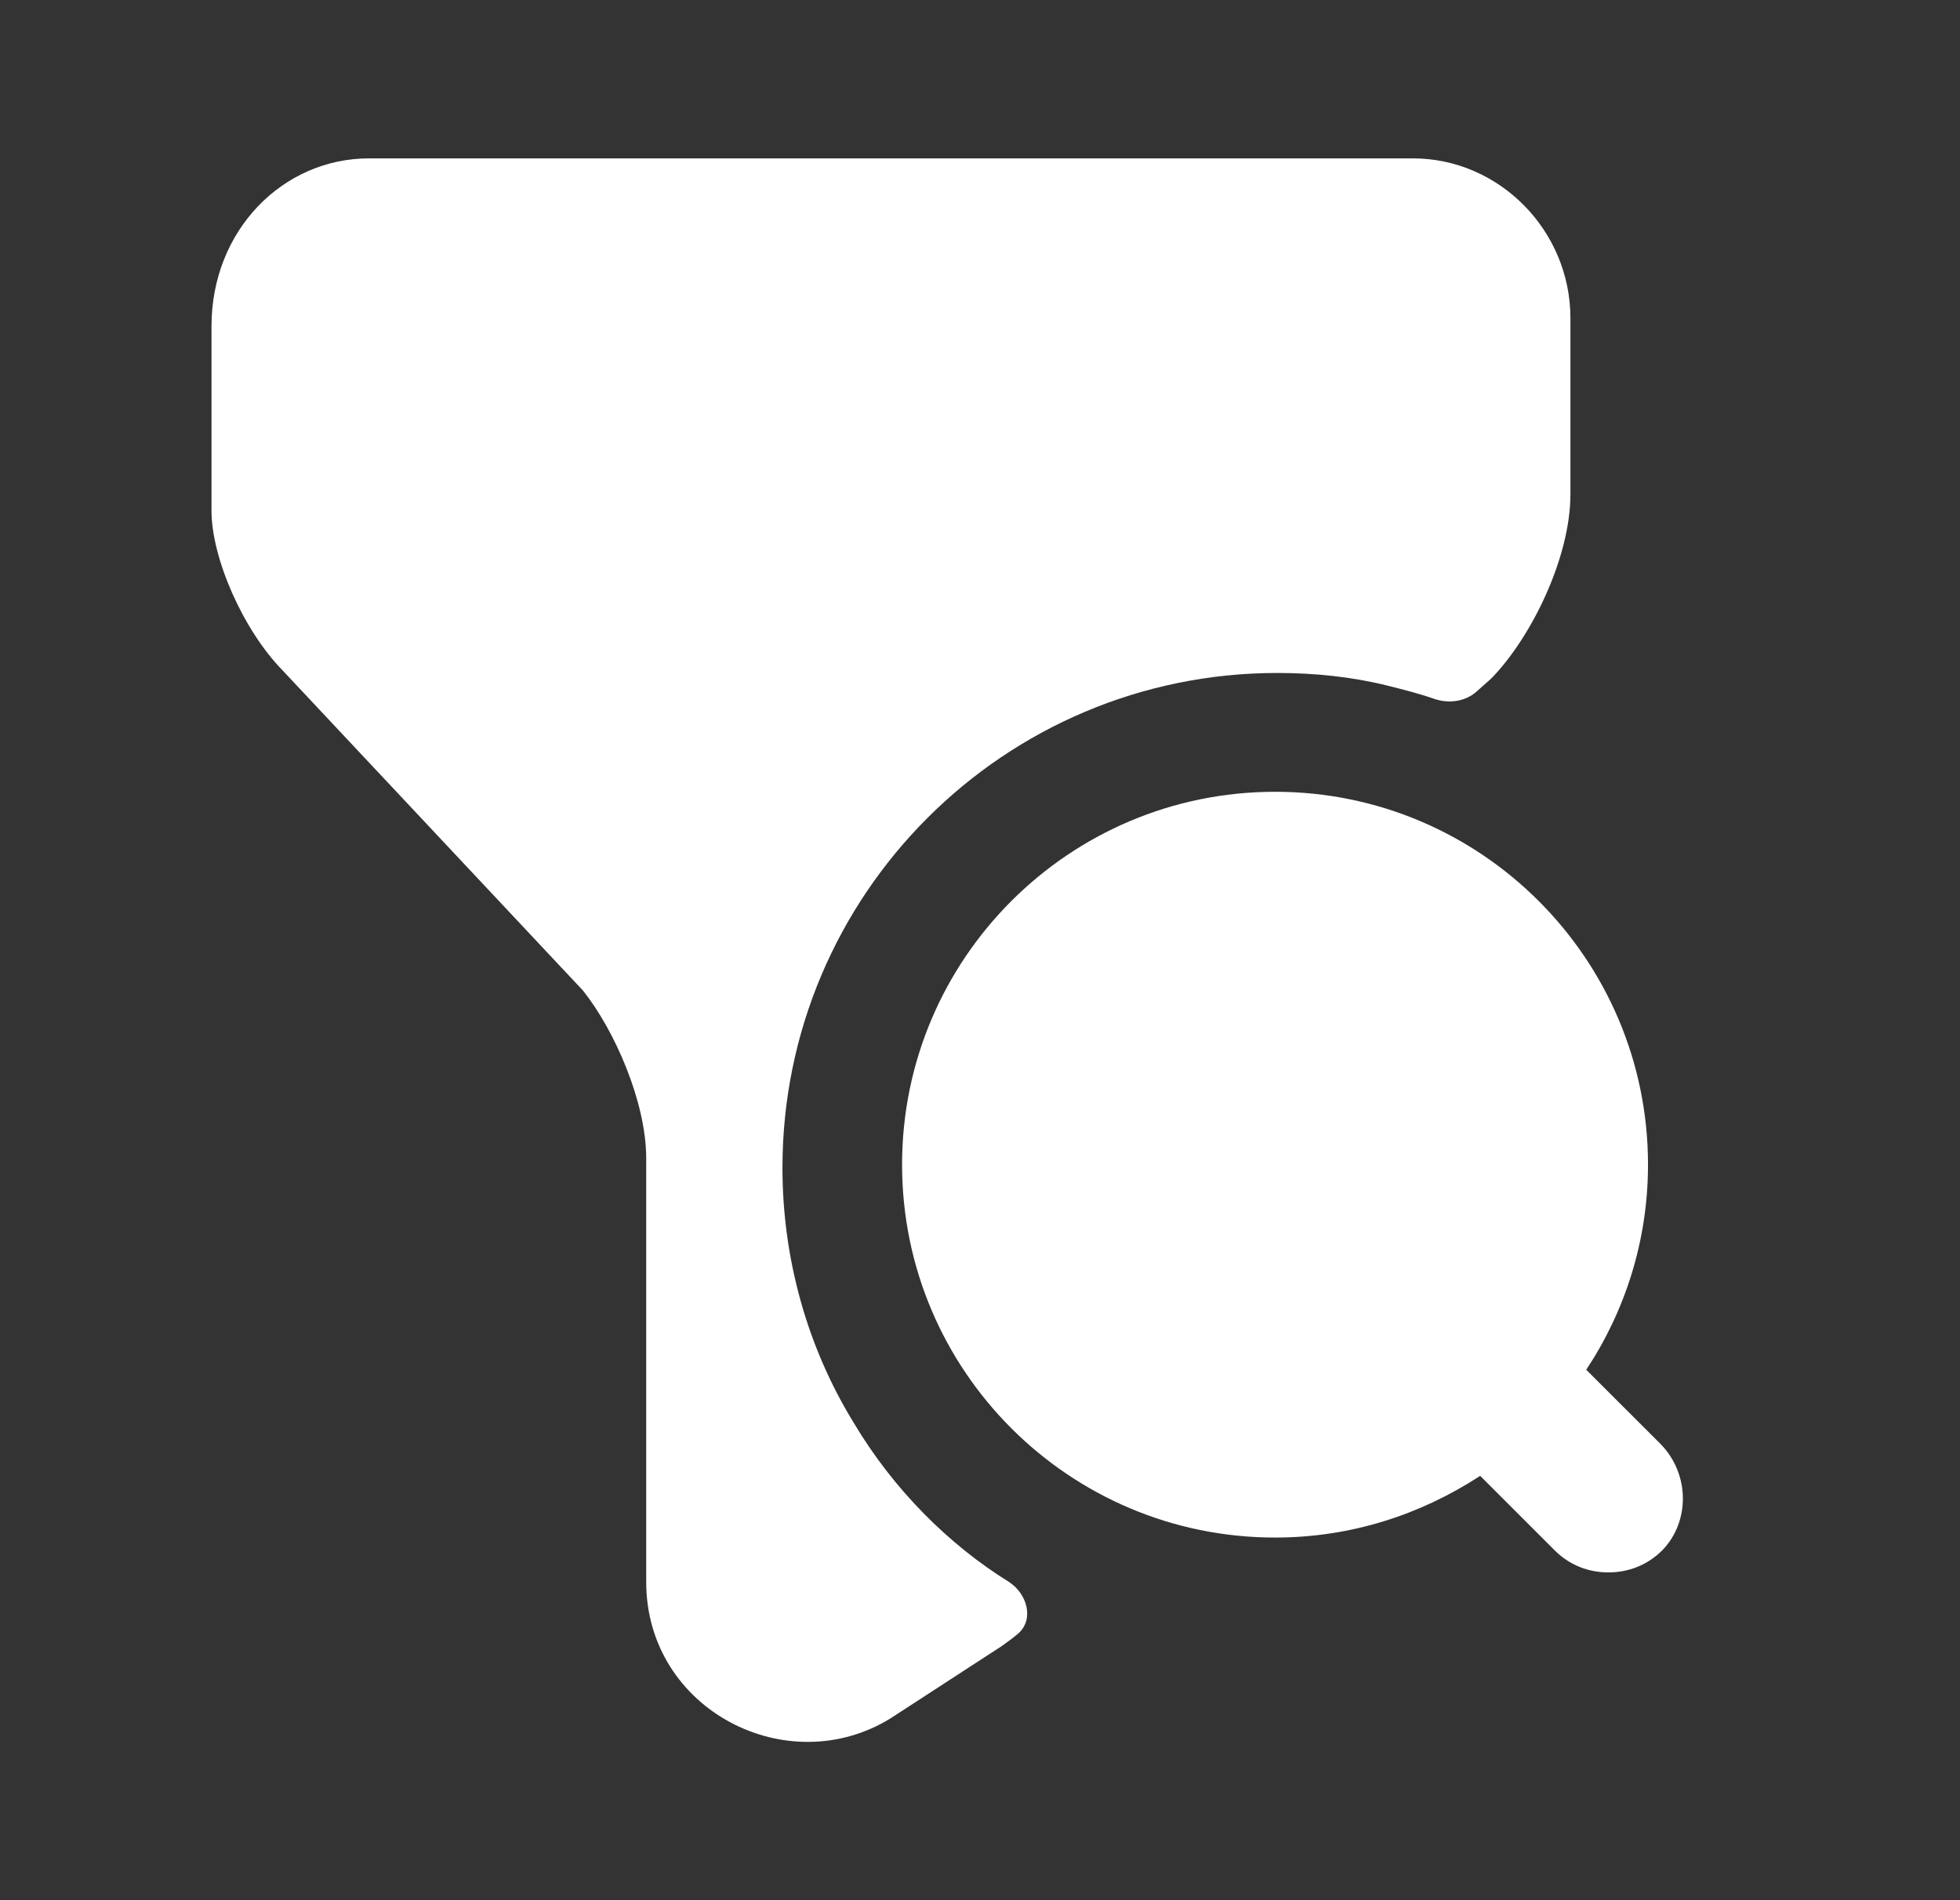
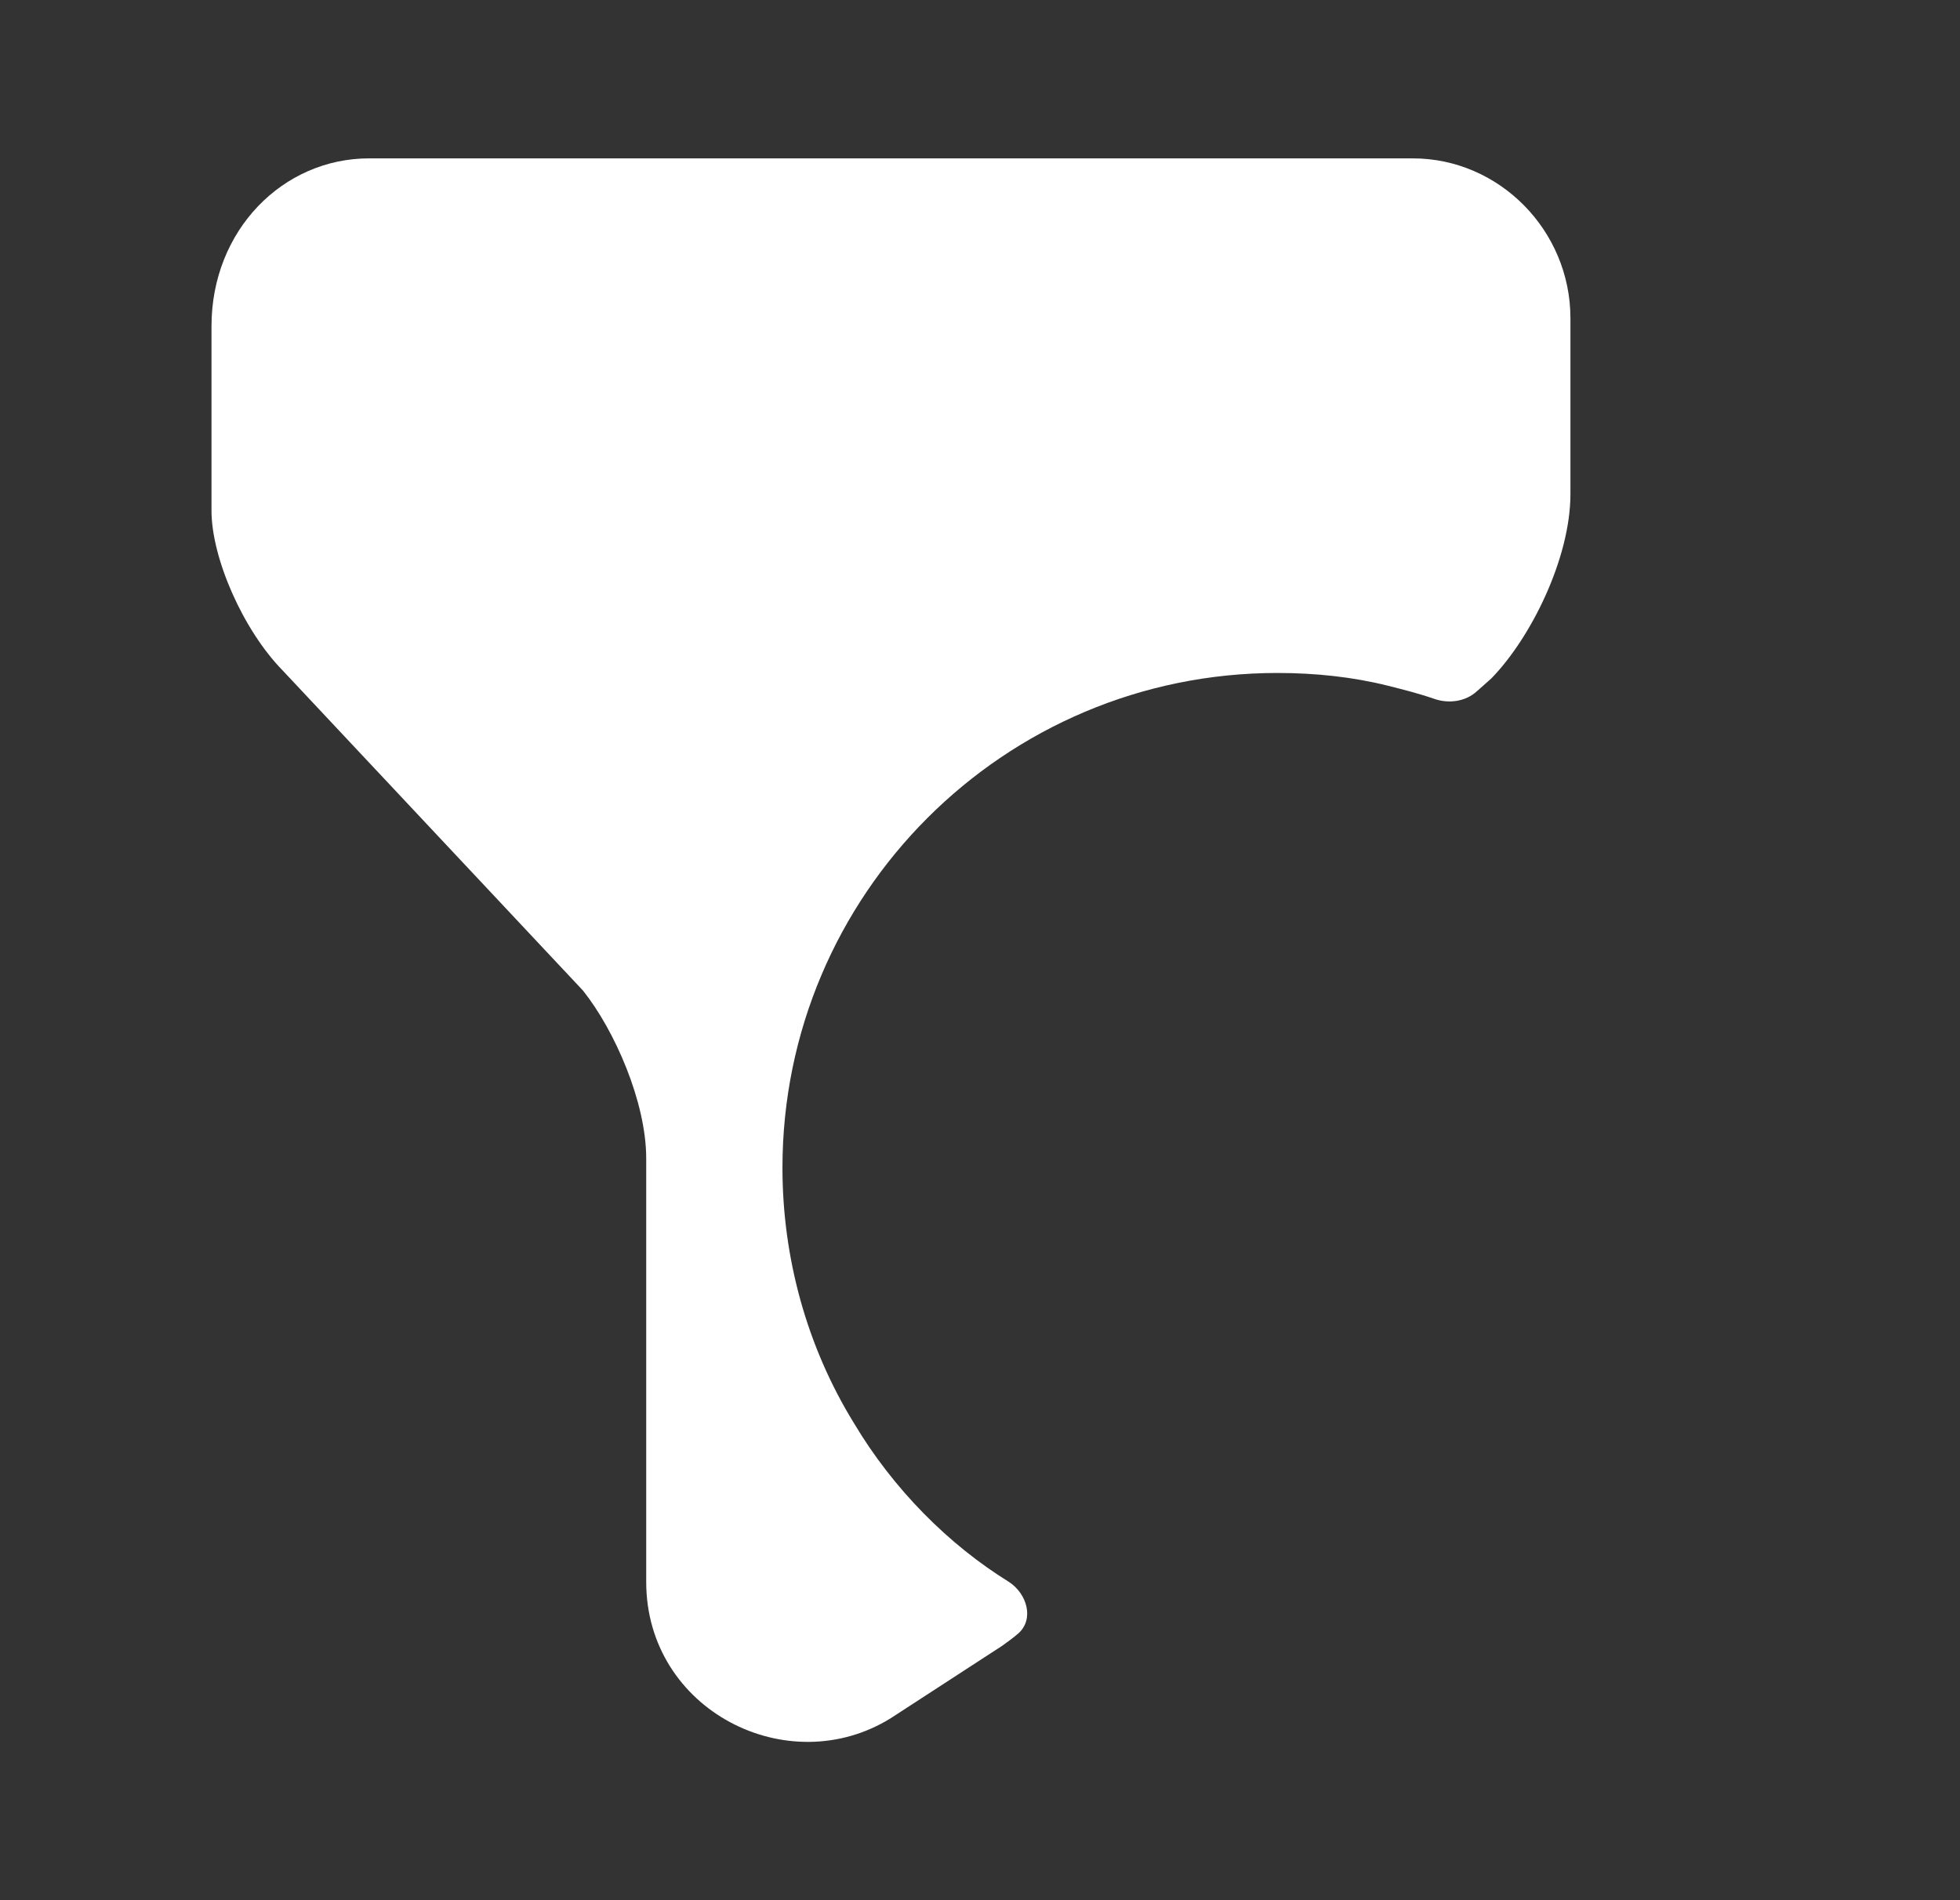
<svg xmlns="http://www.w3.org/2000/svg" width="33" height="32" viewBox="0 0 33 32" fill="none">
  <rect x="0" y="0" width="33" height="32" fill="#333333" stroke="none" />
-   <path d="M26.707 23.067C27.361 22.08 27.747 20.893 27.747 19.613C27.747 16.147 24.934 13.334 21.468 13.334C18.001 13.334 15.188 16.147 15.188 19.613C15.188 23.08 18.001 25.893 21.468 25.893C22.747 25.893 23.921 25.507 24.921 24.854L26.174 26.107C26.427 26.36 26.747 26.48 27.081 26.48C27.414 26.48 27.734 26.36 27.988 26.107C28.454 25.627 28.454 24.827 27.961 24.32L26.707 23.067Z" fill="white" />
  <path d="M26.441 8.32C26.441 9.4 25.774 10.746 25.107 11.427L24.867 11.64C24.68 11.813 24.401 11.853 24.16 11.773C23.894 11.68 23.627 11.613 23.36 11.546C22.774 11.4 22.147 11.333 21.507 11.333C16.907 11.333 13.174 15.066 13.174 19.666C13.174 21.186 13.587 22.68 14.374 23.96C15.04 25.08 15.974 26.013 16.987 26.64C17.294 26.84 17.414 27.267 17.147 27.506C17.054 27.587 16.96 27.653 16.867 27.72L15.001 28.933C13.267 30.013 10.88 28.8 10.88 26.64V19.506C10.88 18.56 10.347 17.346 9.814 16.68L4.761 11.293C4.094 10.613 3.561 9.4 3.561 8.6V5.493C3.561 3.88 4.761 2.667 6.214 2.667H23.787C25.241 2.667 26.441 3.88 26.441 5.36V8.32Z" fill="white" />
</svg>